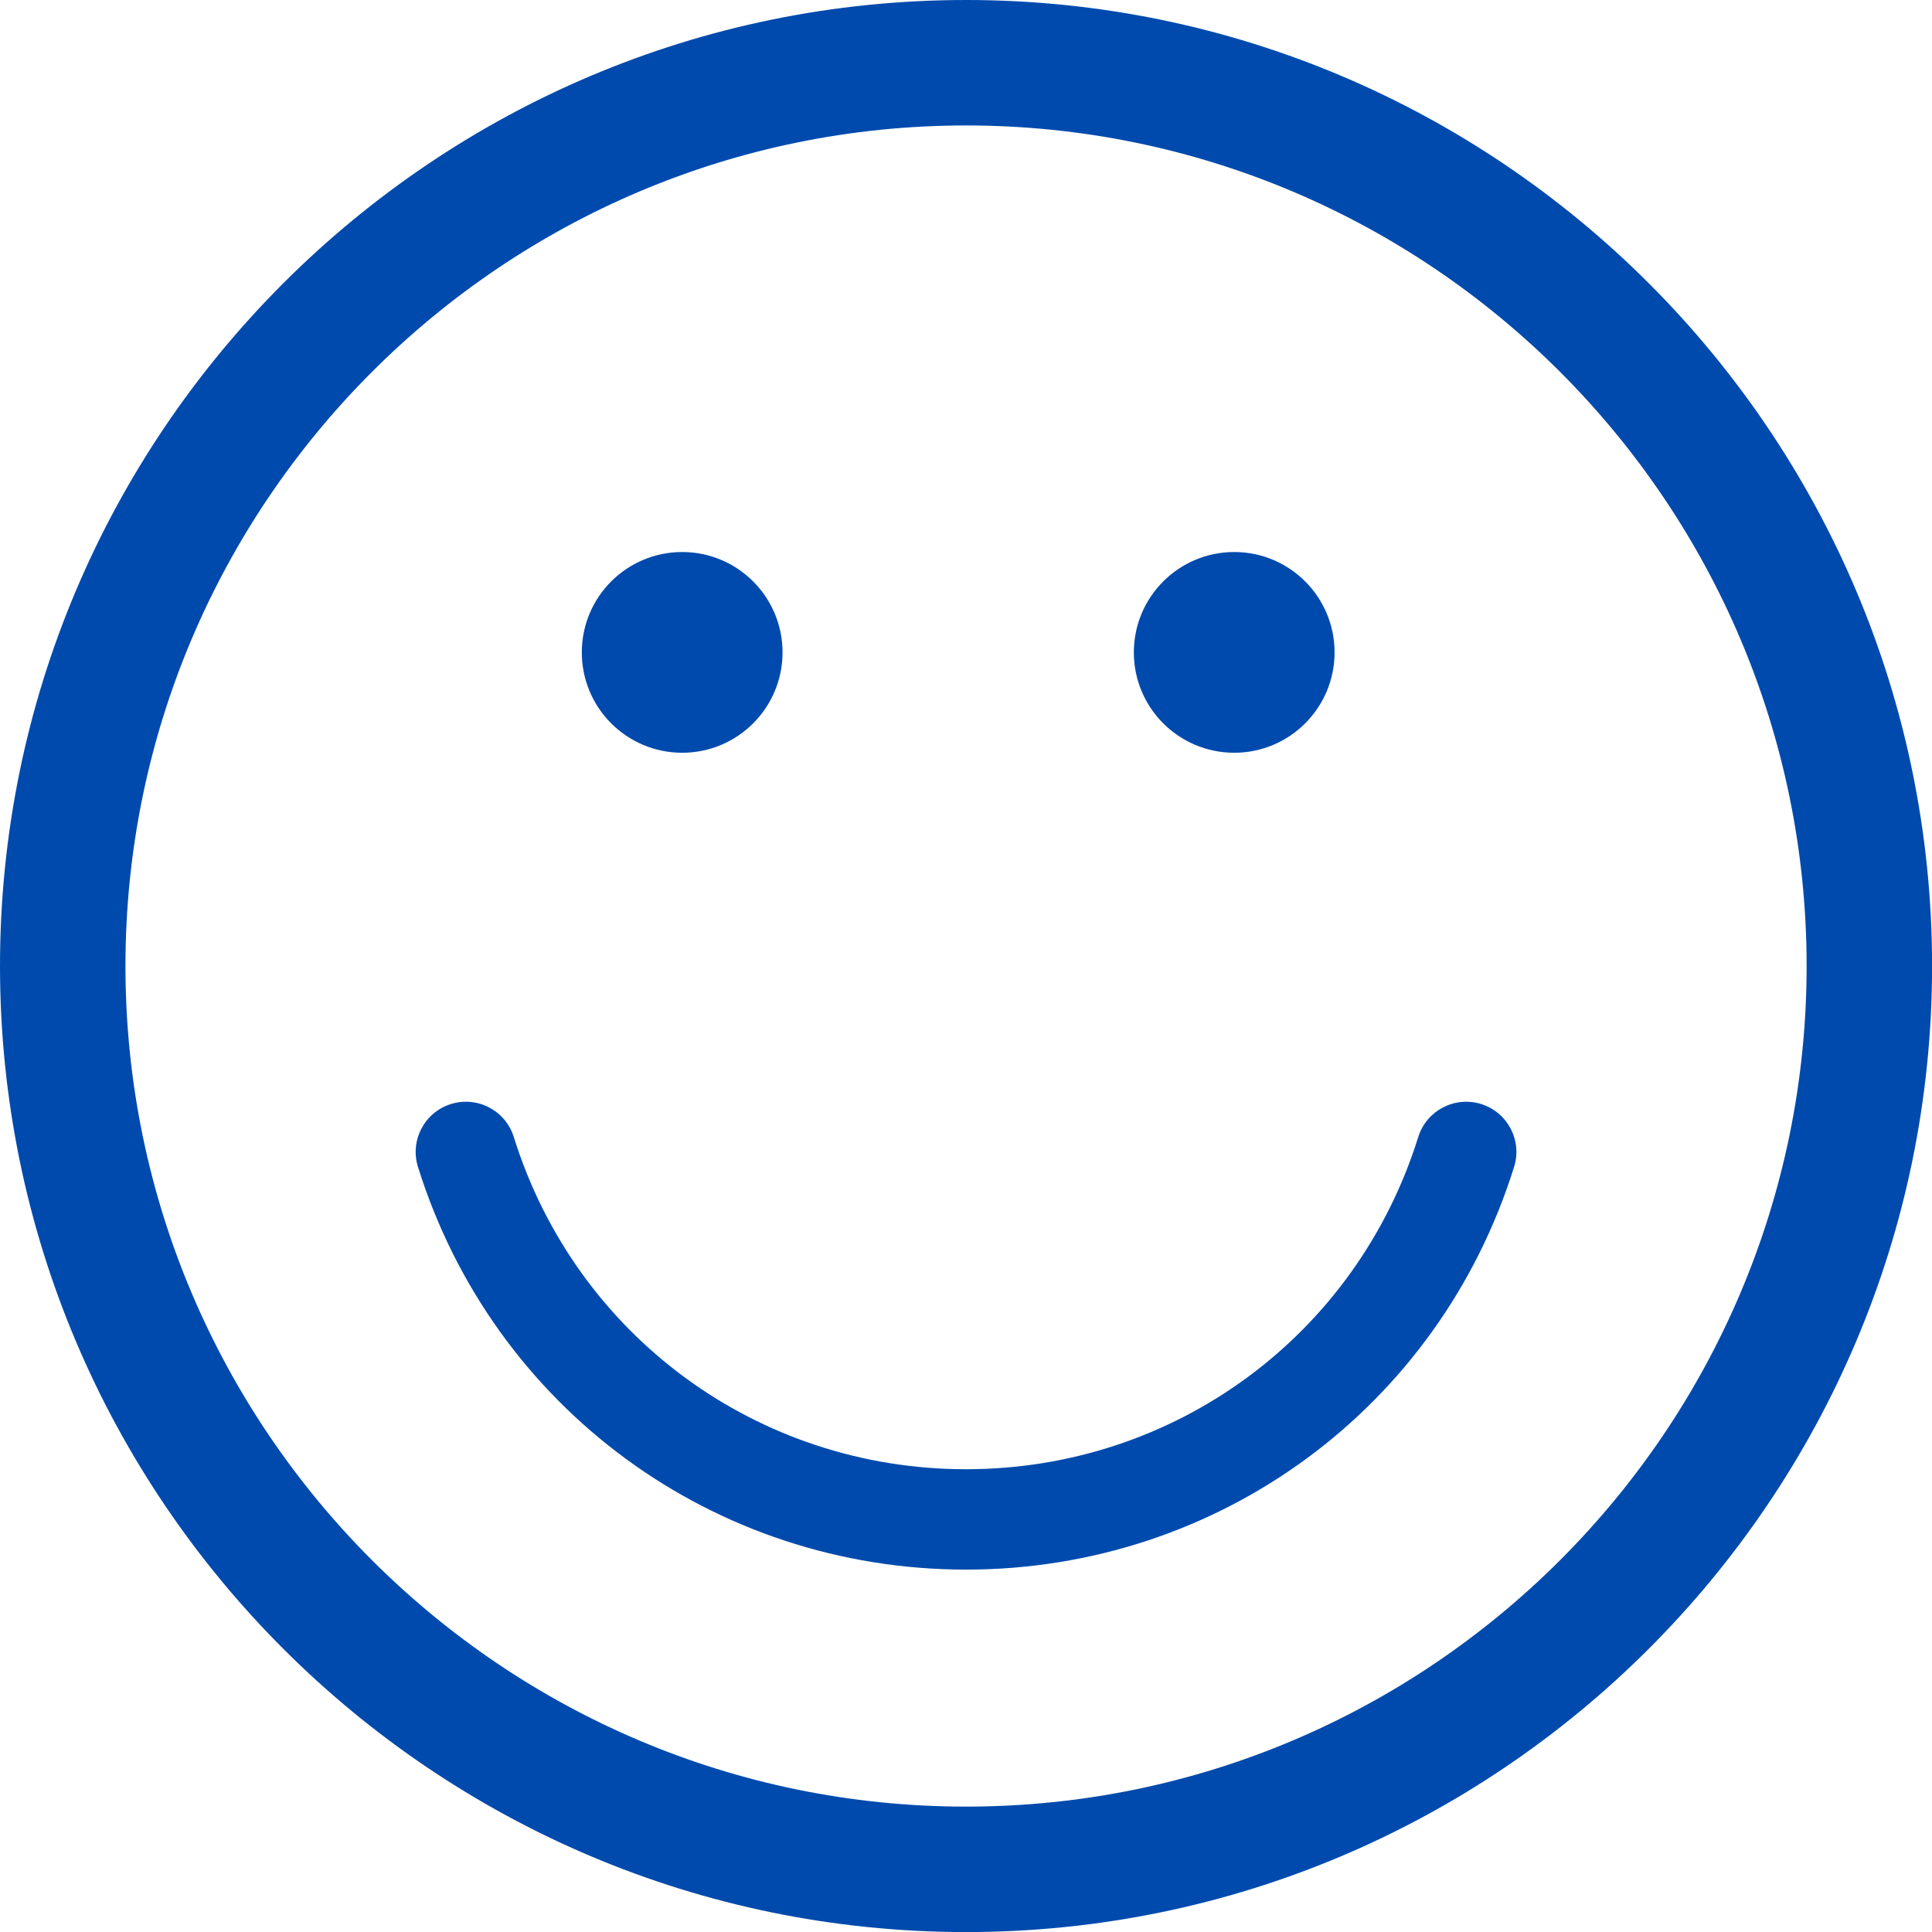
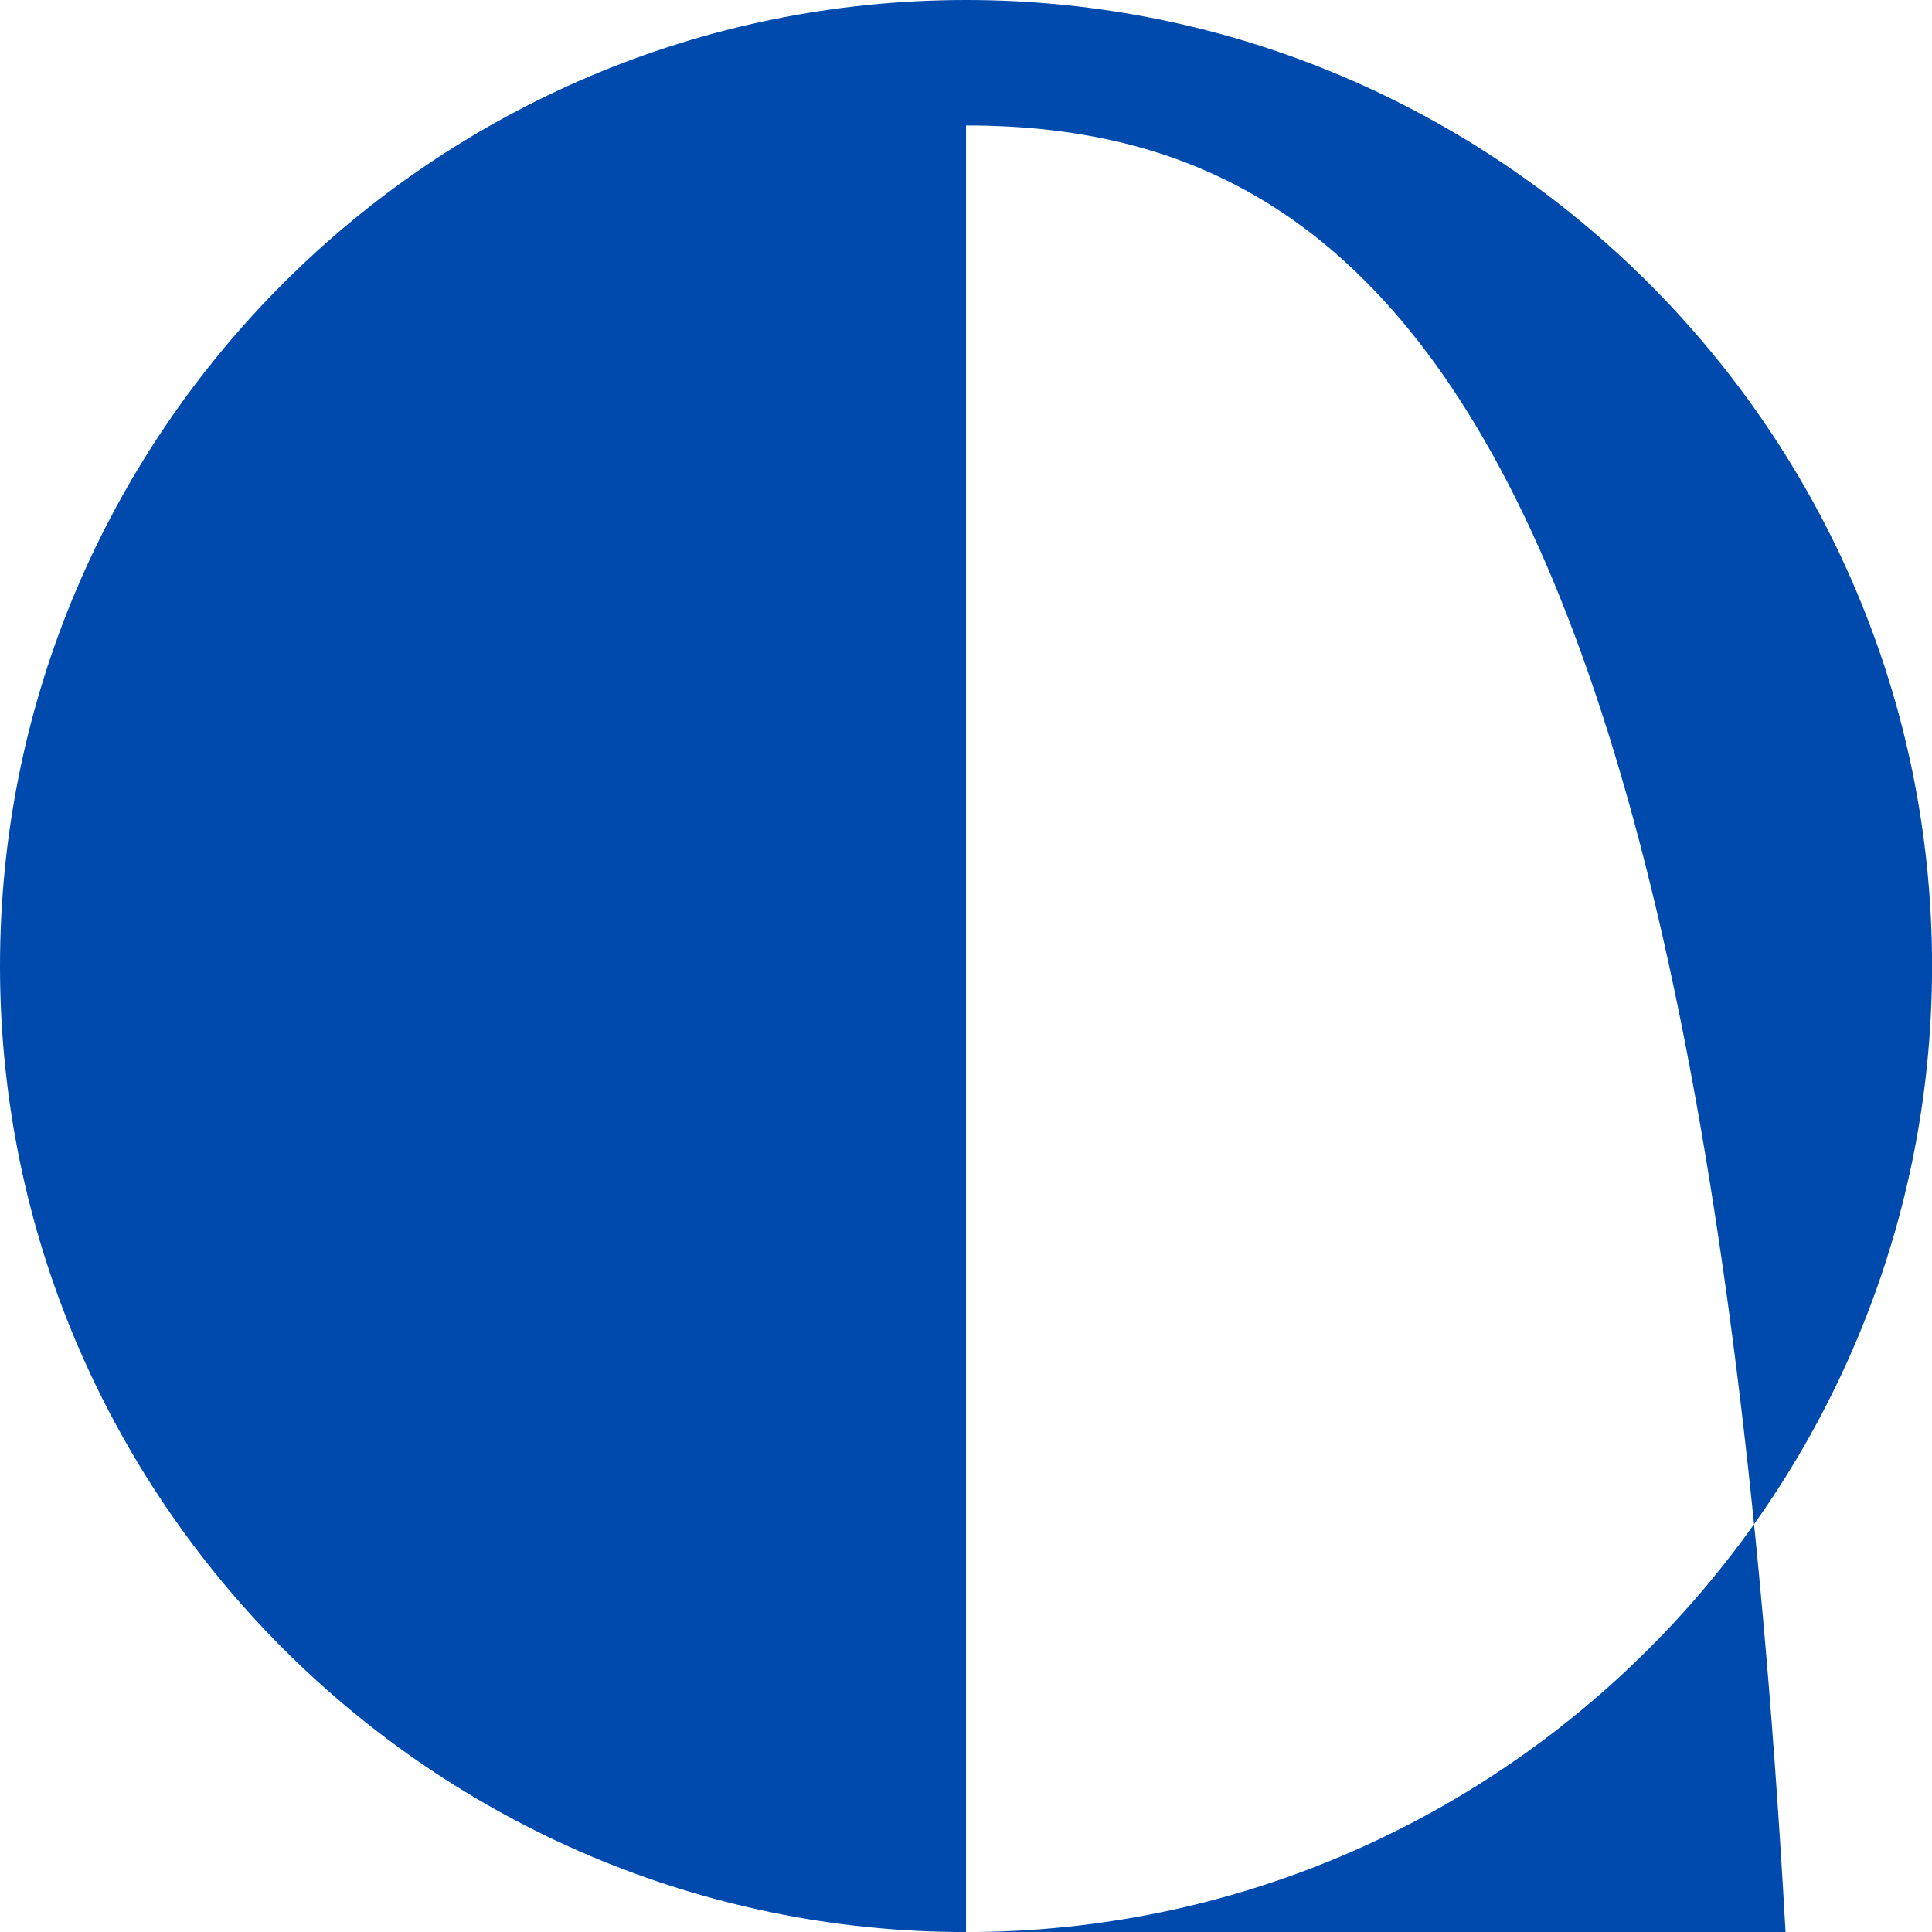
<svg xmlns="http://www.w3.org/2000/svg" fill="#000000" height="488.3" preserveAspectRatio="xMidYMid meet" version="1" viewBox="0.0 0.0 488.3 488.3" width="488.3" zoomAndPan="magnify">
  <g fill="#004aad" id="change1_1">
-     <path d="M244.159,488.316C109.529,488.316,0,378.783,0,244.159C0,109.532,109.529,0,244.159,0 c134.627,0,244.159,109.532,244.159,244.159C488.318,378.783,378.786,488.316,244.159,488.316z M244.159,31.709 c-117.147,0-212.45,95.306-212.45,212.45c0,117.147,95.303,212.448,212.45,212.448c117.148,0,212.45-95.301,212.45-212.448 C456.609,127.016,361.309,31.709,244.159,31.709z" fill="inherit" />
-     <circle cx="172.415" cy="164.887" fill="inherit" r="25.367" />
-     <circle cx="311.938" cy="164.887" fill="inherit" r="25.367" />
-     <path d="M244.159,396.707c-63.827,0-119.494-40.898-138.52-101.777c-2.087-6.689,1.638-13.8,8.323-15.893 c6.705-2.081,13.802,1.635,15.892,8.322c15.697,50.228,61.631,83.979,114.304,83.979c52.673,0,98.606-33.752,114.302-83.979 c2.093-6.688,9.215-10.403,15.891-8.322c6.689,2.093,10.417,9.202,8.324,15.893C363.649,355.807,307.986,396.707,244.159,396.707z" fill="inherit" />
+     <path d="M244.159,488.316C109.529,488.316,0,378.783,0,244.159C0,109.532,109.529,0,244.159,0 c134.627,0,244.159,109.532,244.159,244.159C488.318,378.783,378.786,488.316,244.159,488.316z c-117.147,0-212.45,95.306-212.45,212.45c0,117.147,95.303,212.448,212.45,212.448c117.148,0,212.45-95.301,212.45-212.448 C456.609,127.016,361.309,31.709,244.159,31.709z" fill="inherit" />
  </g>
</svg>